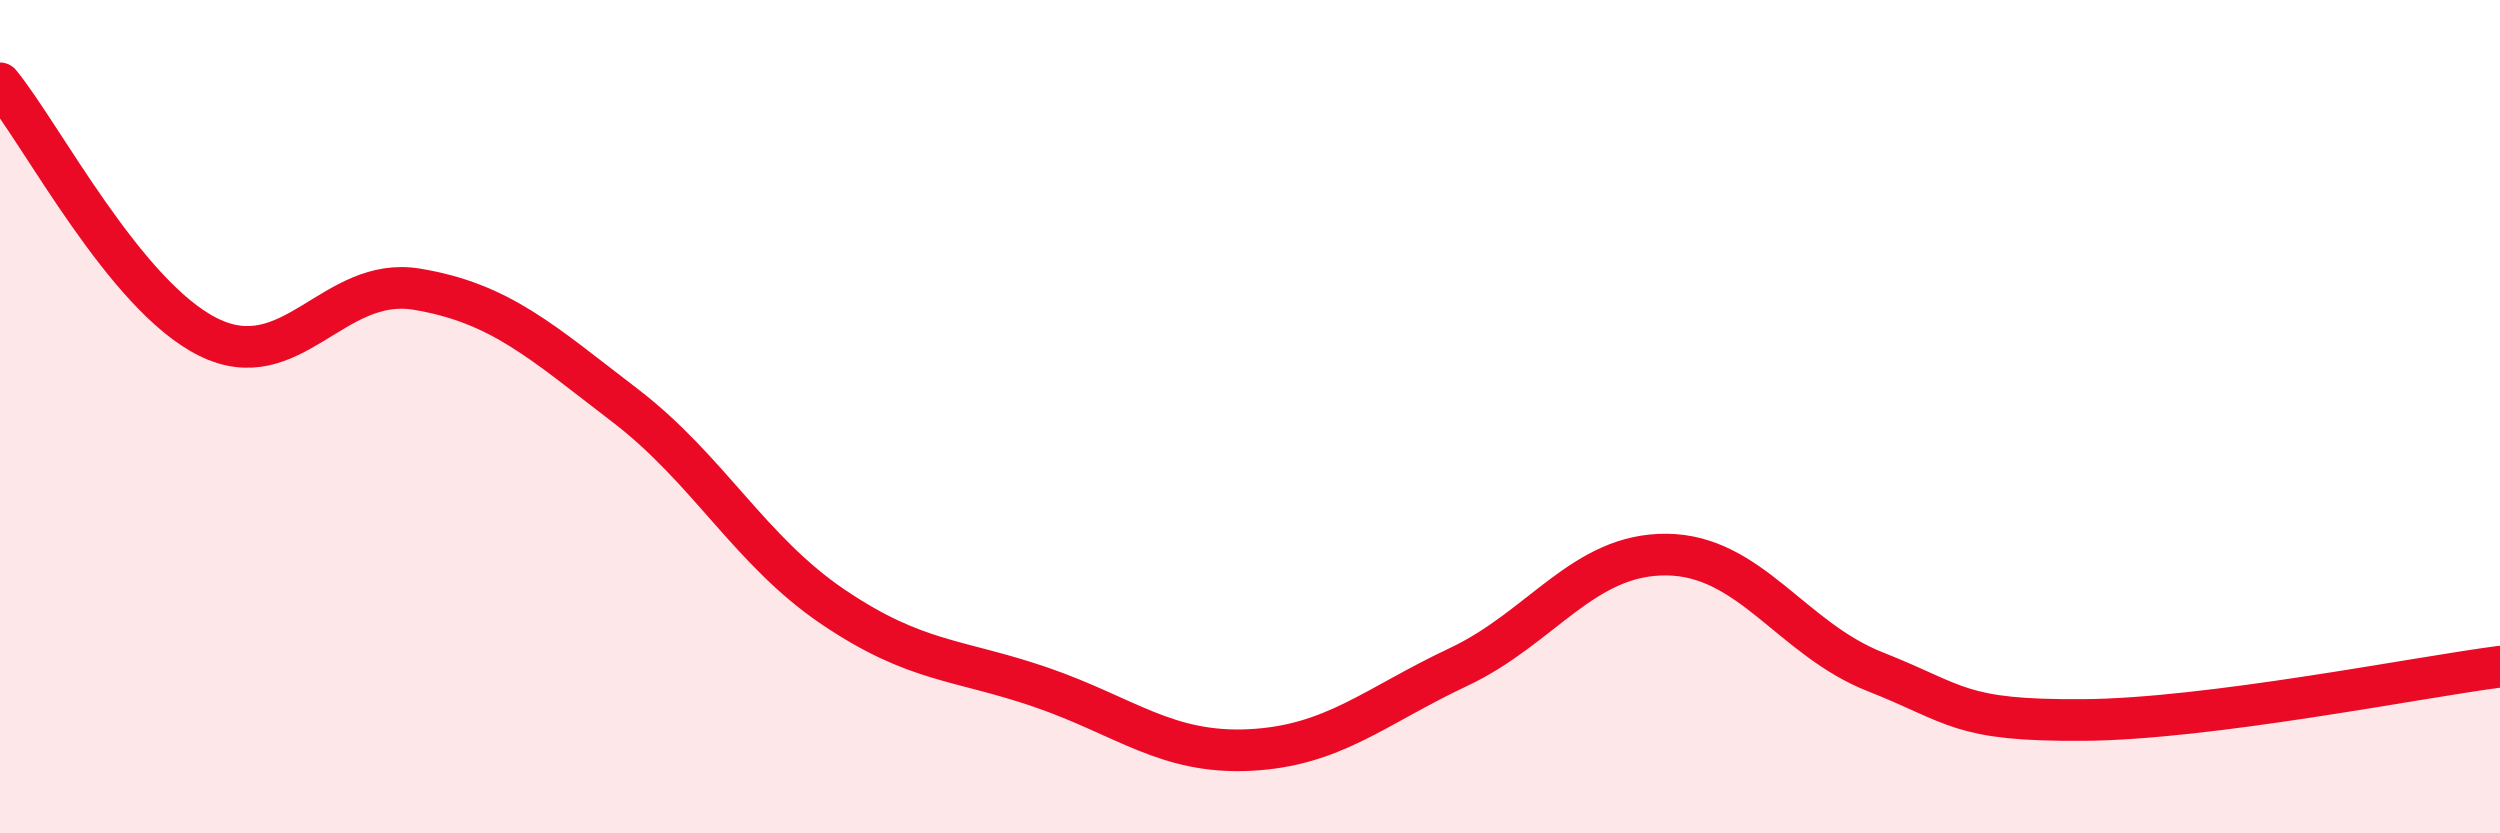
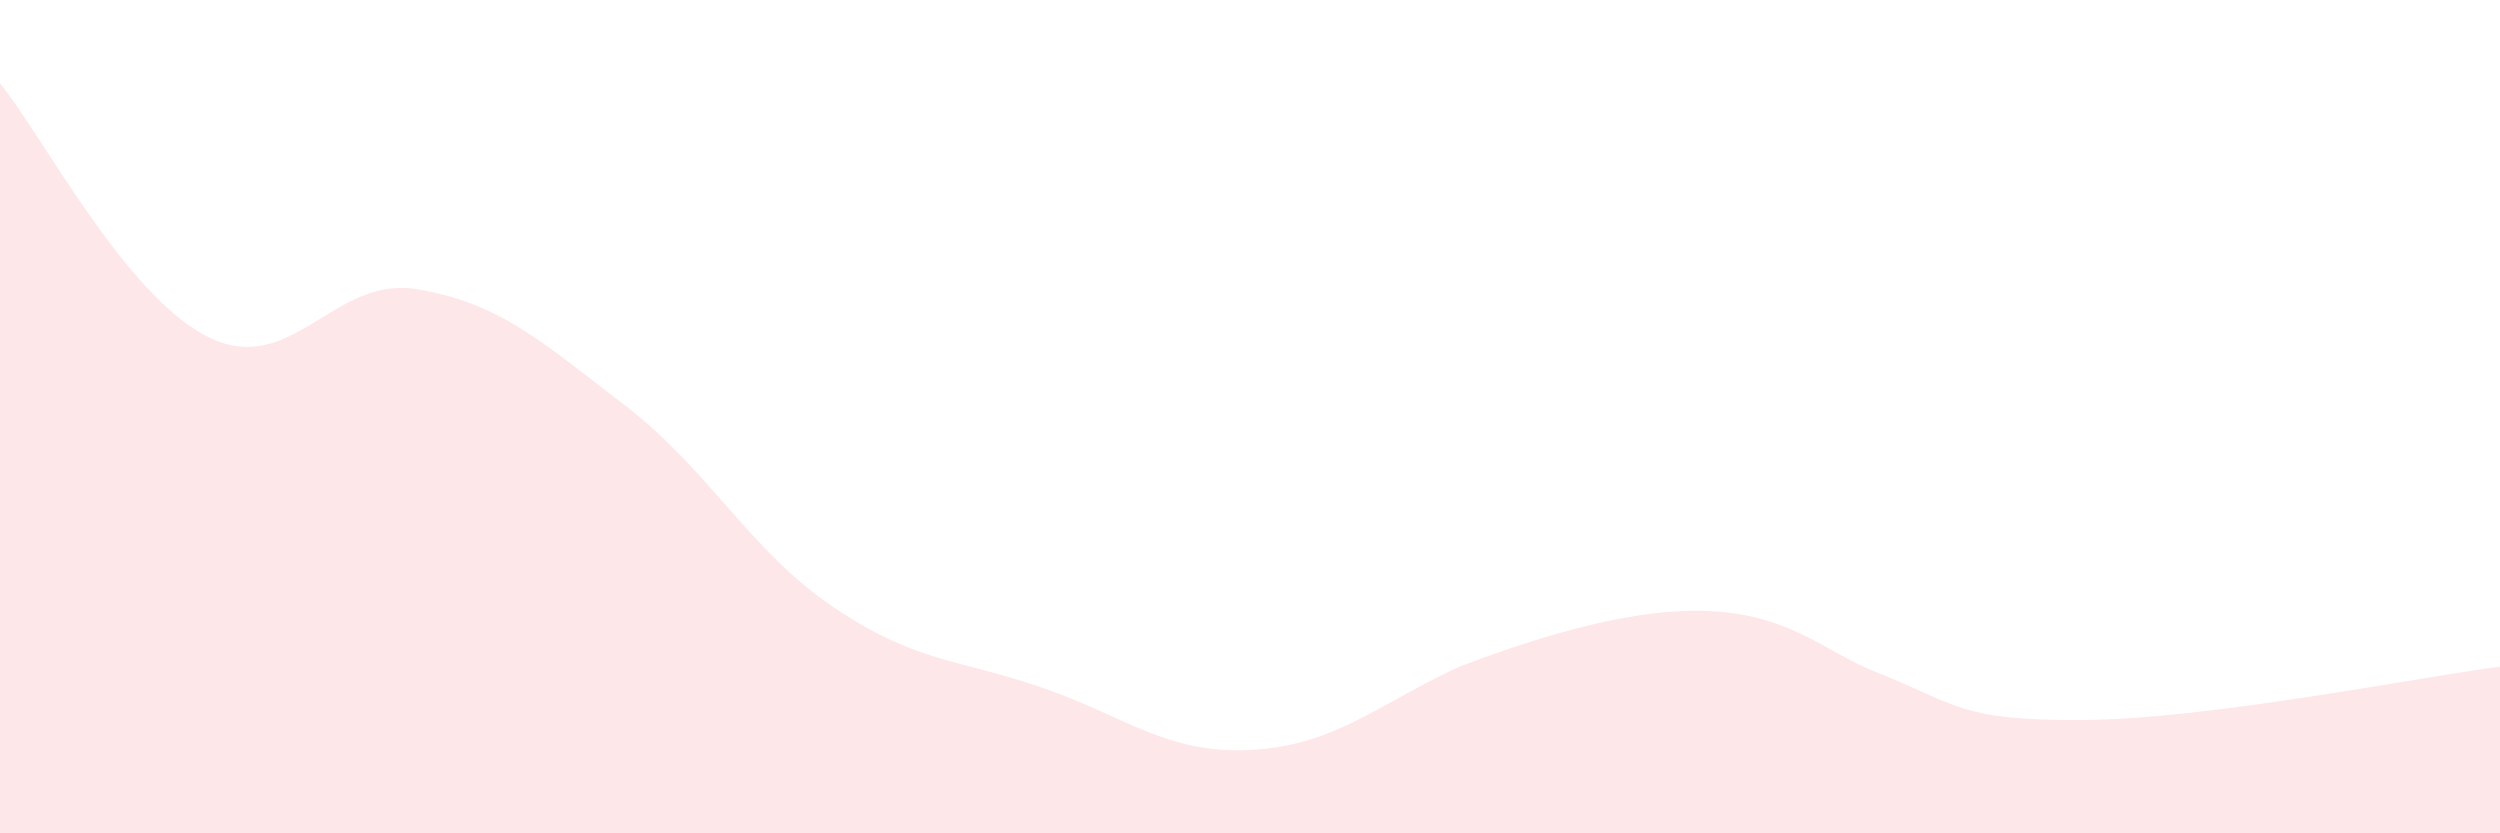
<svg xmlns="http://www.w3.org/2000/svg" width="60" height="20" viewBox="0 0 60 20">
-   <path d="M 0,2 C 1,3.22 3,7.1 5,8.09 C 7,9.08 8,6.61 10,6.94 C 12,7.27 13,8.2 15,9.73 C 17,11.26 18,13.22 20,14.57 C 22,15.92 23,15.81 25,16.5 C 27,17.19 28,18.1 30,18 C 32,17.9 33,16.95 35,16.01 C 37,15.07 38,13.29 40,13.31 C 42,13.33 43,15.33 45,16.12 C 47,16.91 47,17.3 50,17.28 C 53,17.26 58,16.26 60,16L60 20L0 20Z" fill="#EB0A25" opacity="0.1" stroke-linecap="round" stroke-linejoin="round" />
-   <path d="M 0,2 C 1,3.22 3,7.1 5,8.09 C 7,9.08 8,6.61 10,6.94 C 12,7.27 13,8.2 15,9.73 C 17,11.26 18,13.22 20,14.57 C 22,15.92 23,15.81 25,16.5 C 27,17.19 28,18.1 30,18 C 32,17.9 33,16.95 35,16.01 C 37,15.07 38,13.29 40,13.31 C 42,13.33 43,15.33 45,16.12 C 47,16.91 47,17.3 50,17.28 C 53,17.26 58,16.26 60,16" stroke="#EB0A25" stroke-width="1" fill="none" stroke-linecap="round" stroke-linejoin="round" />
+   <path d="M 0,2 C 1,3.22 3,7.1 5,8.09 C 7,9.08 8,6.61 10,6.94 C 12,7.27 13,8.2 15,9.73 C 17,11.26 18,13.22 20,14.57 C 22,15.92 23,15.81 25,16.5 C 27,17.19 28,18.1 30,18 C 32,17.9 33,16.95 35,16.01 C 42,13.33 43,15.33 45,16.12 C 47,16.91 47,17.3 50,17.28 C 53,17.26 58,16.26 60,16L60 20L0 20Z" fill="#EB0A25" opacity="0.1" stroke-linecap="round" stroke-linejoin="round" />
</svg>